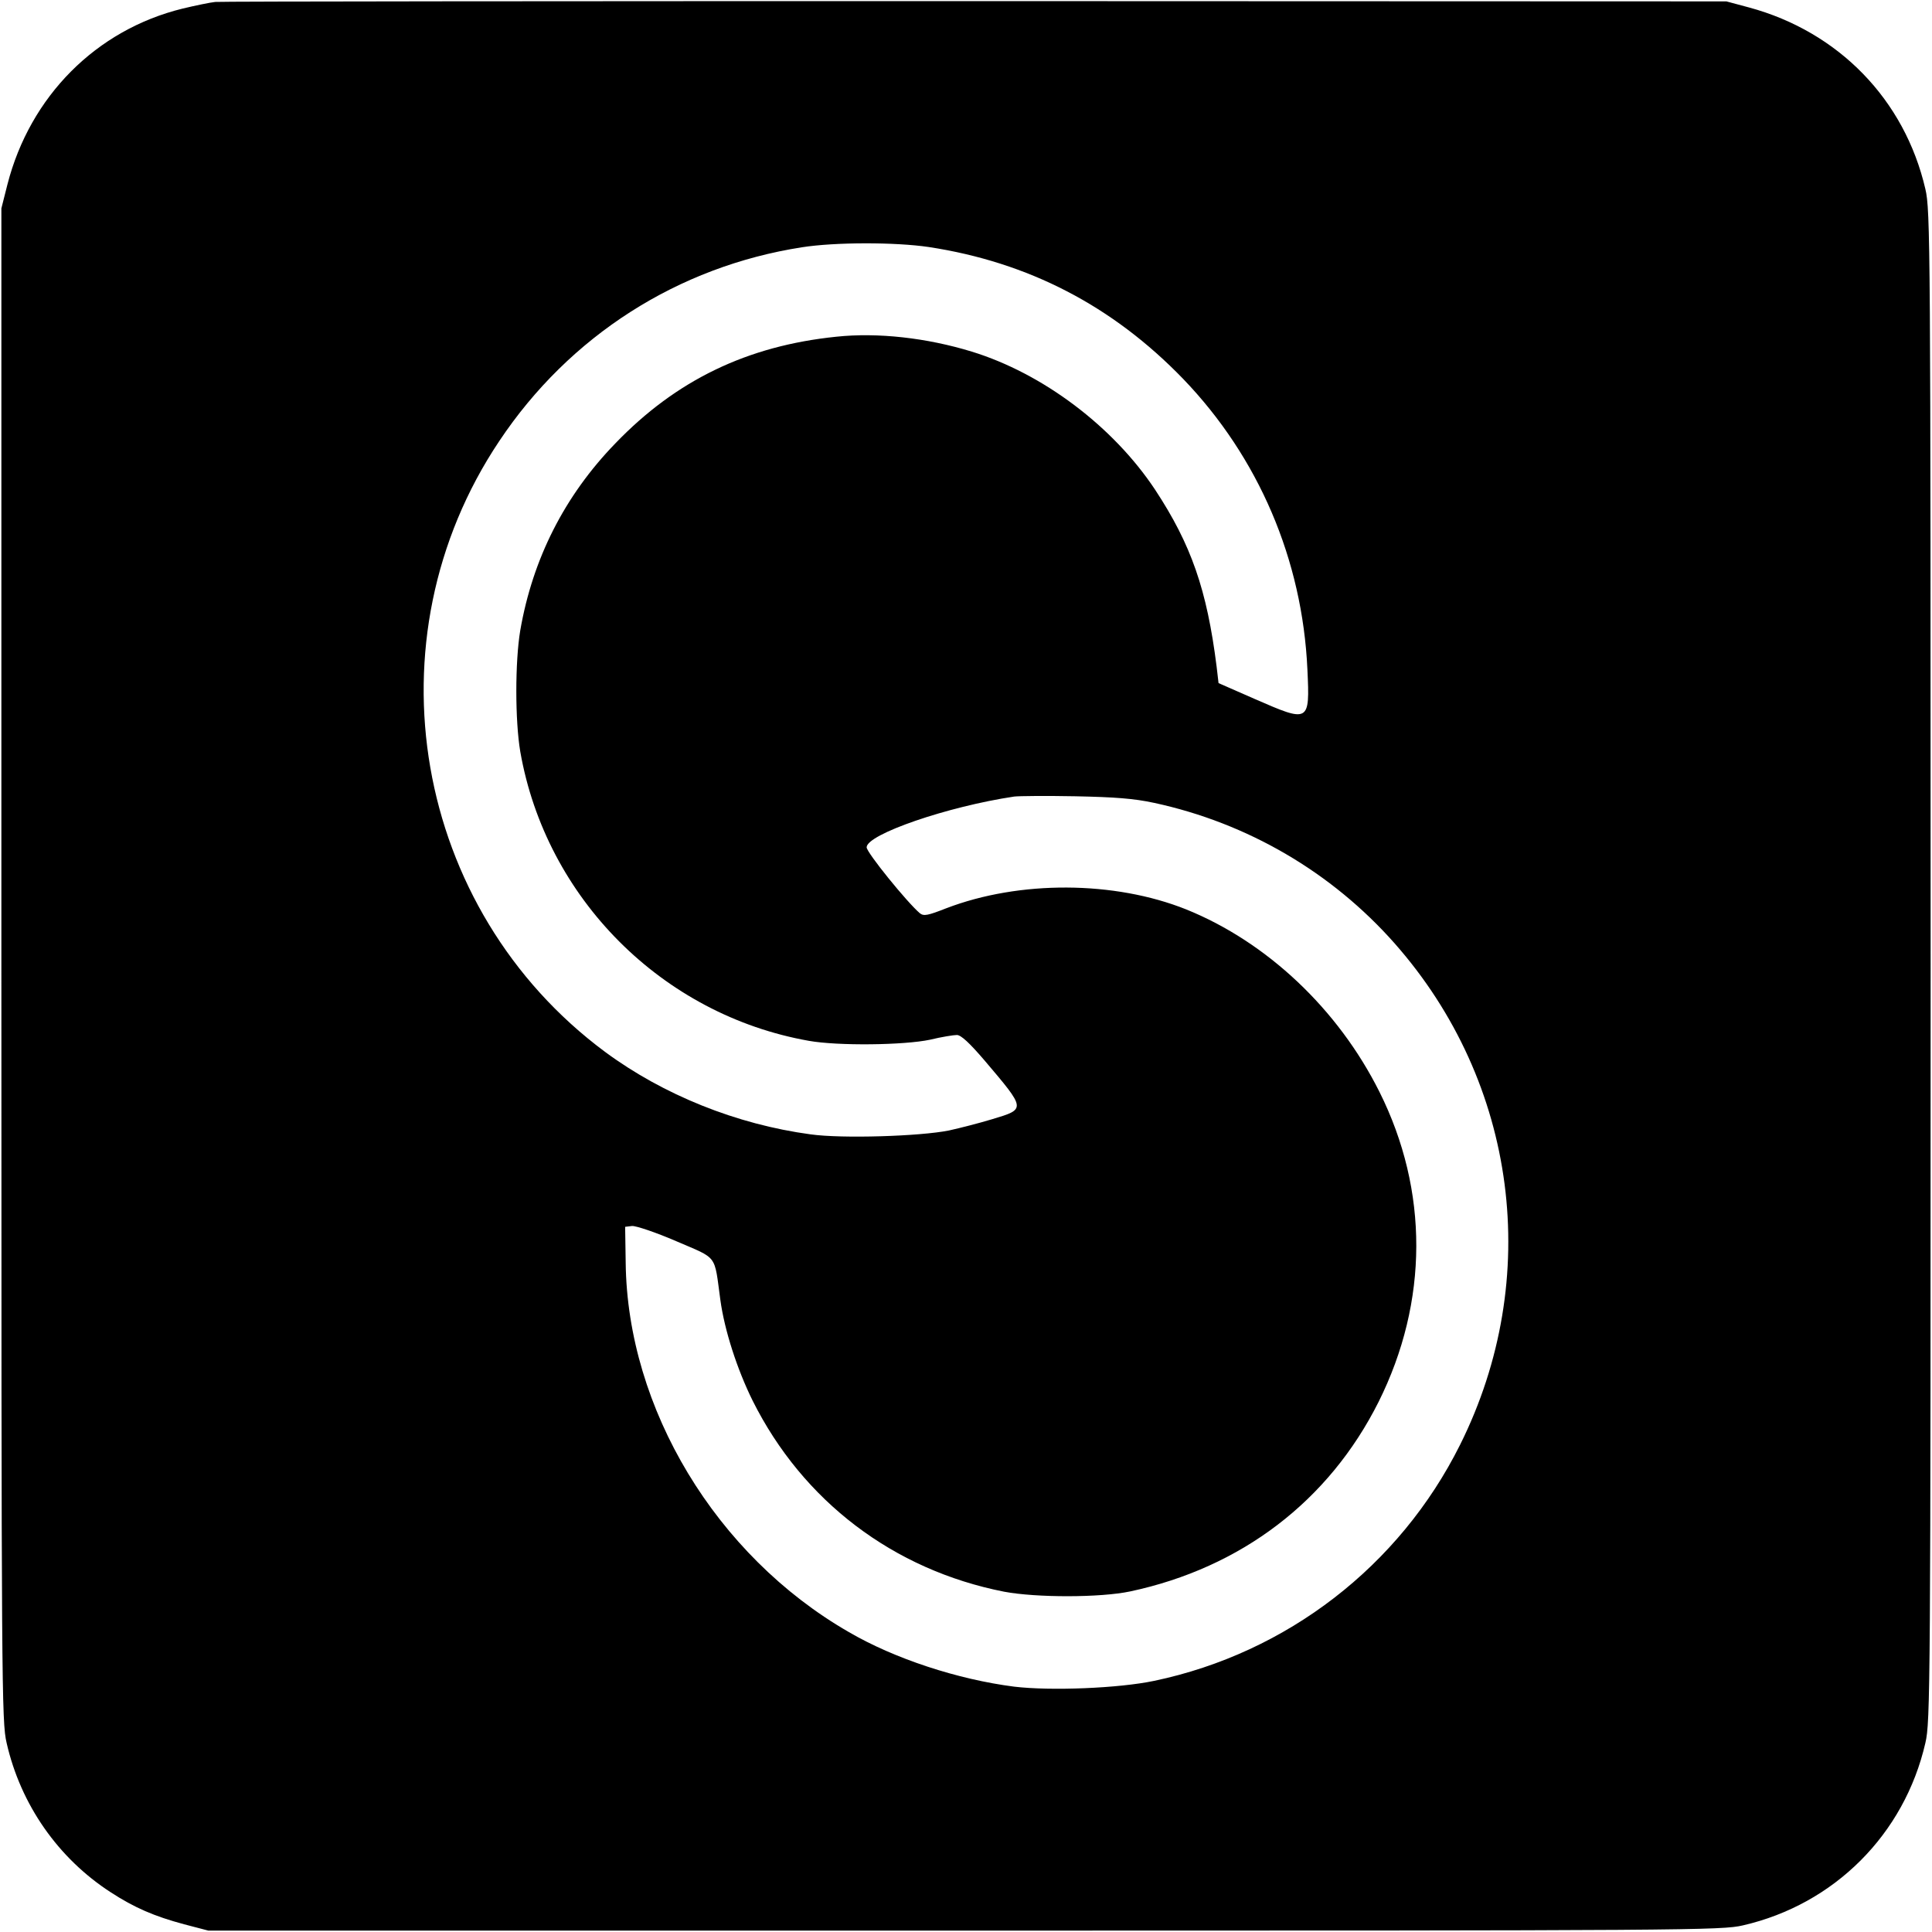
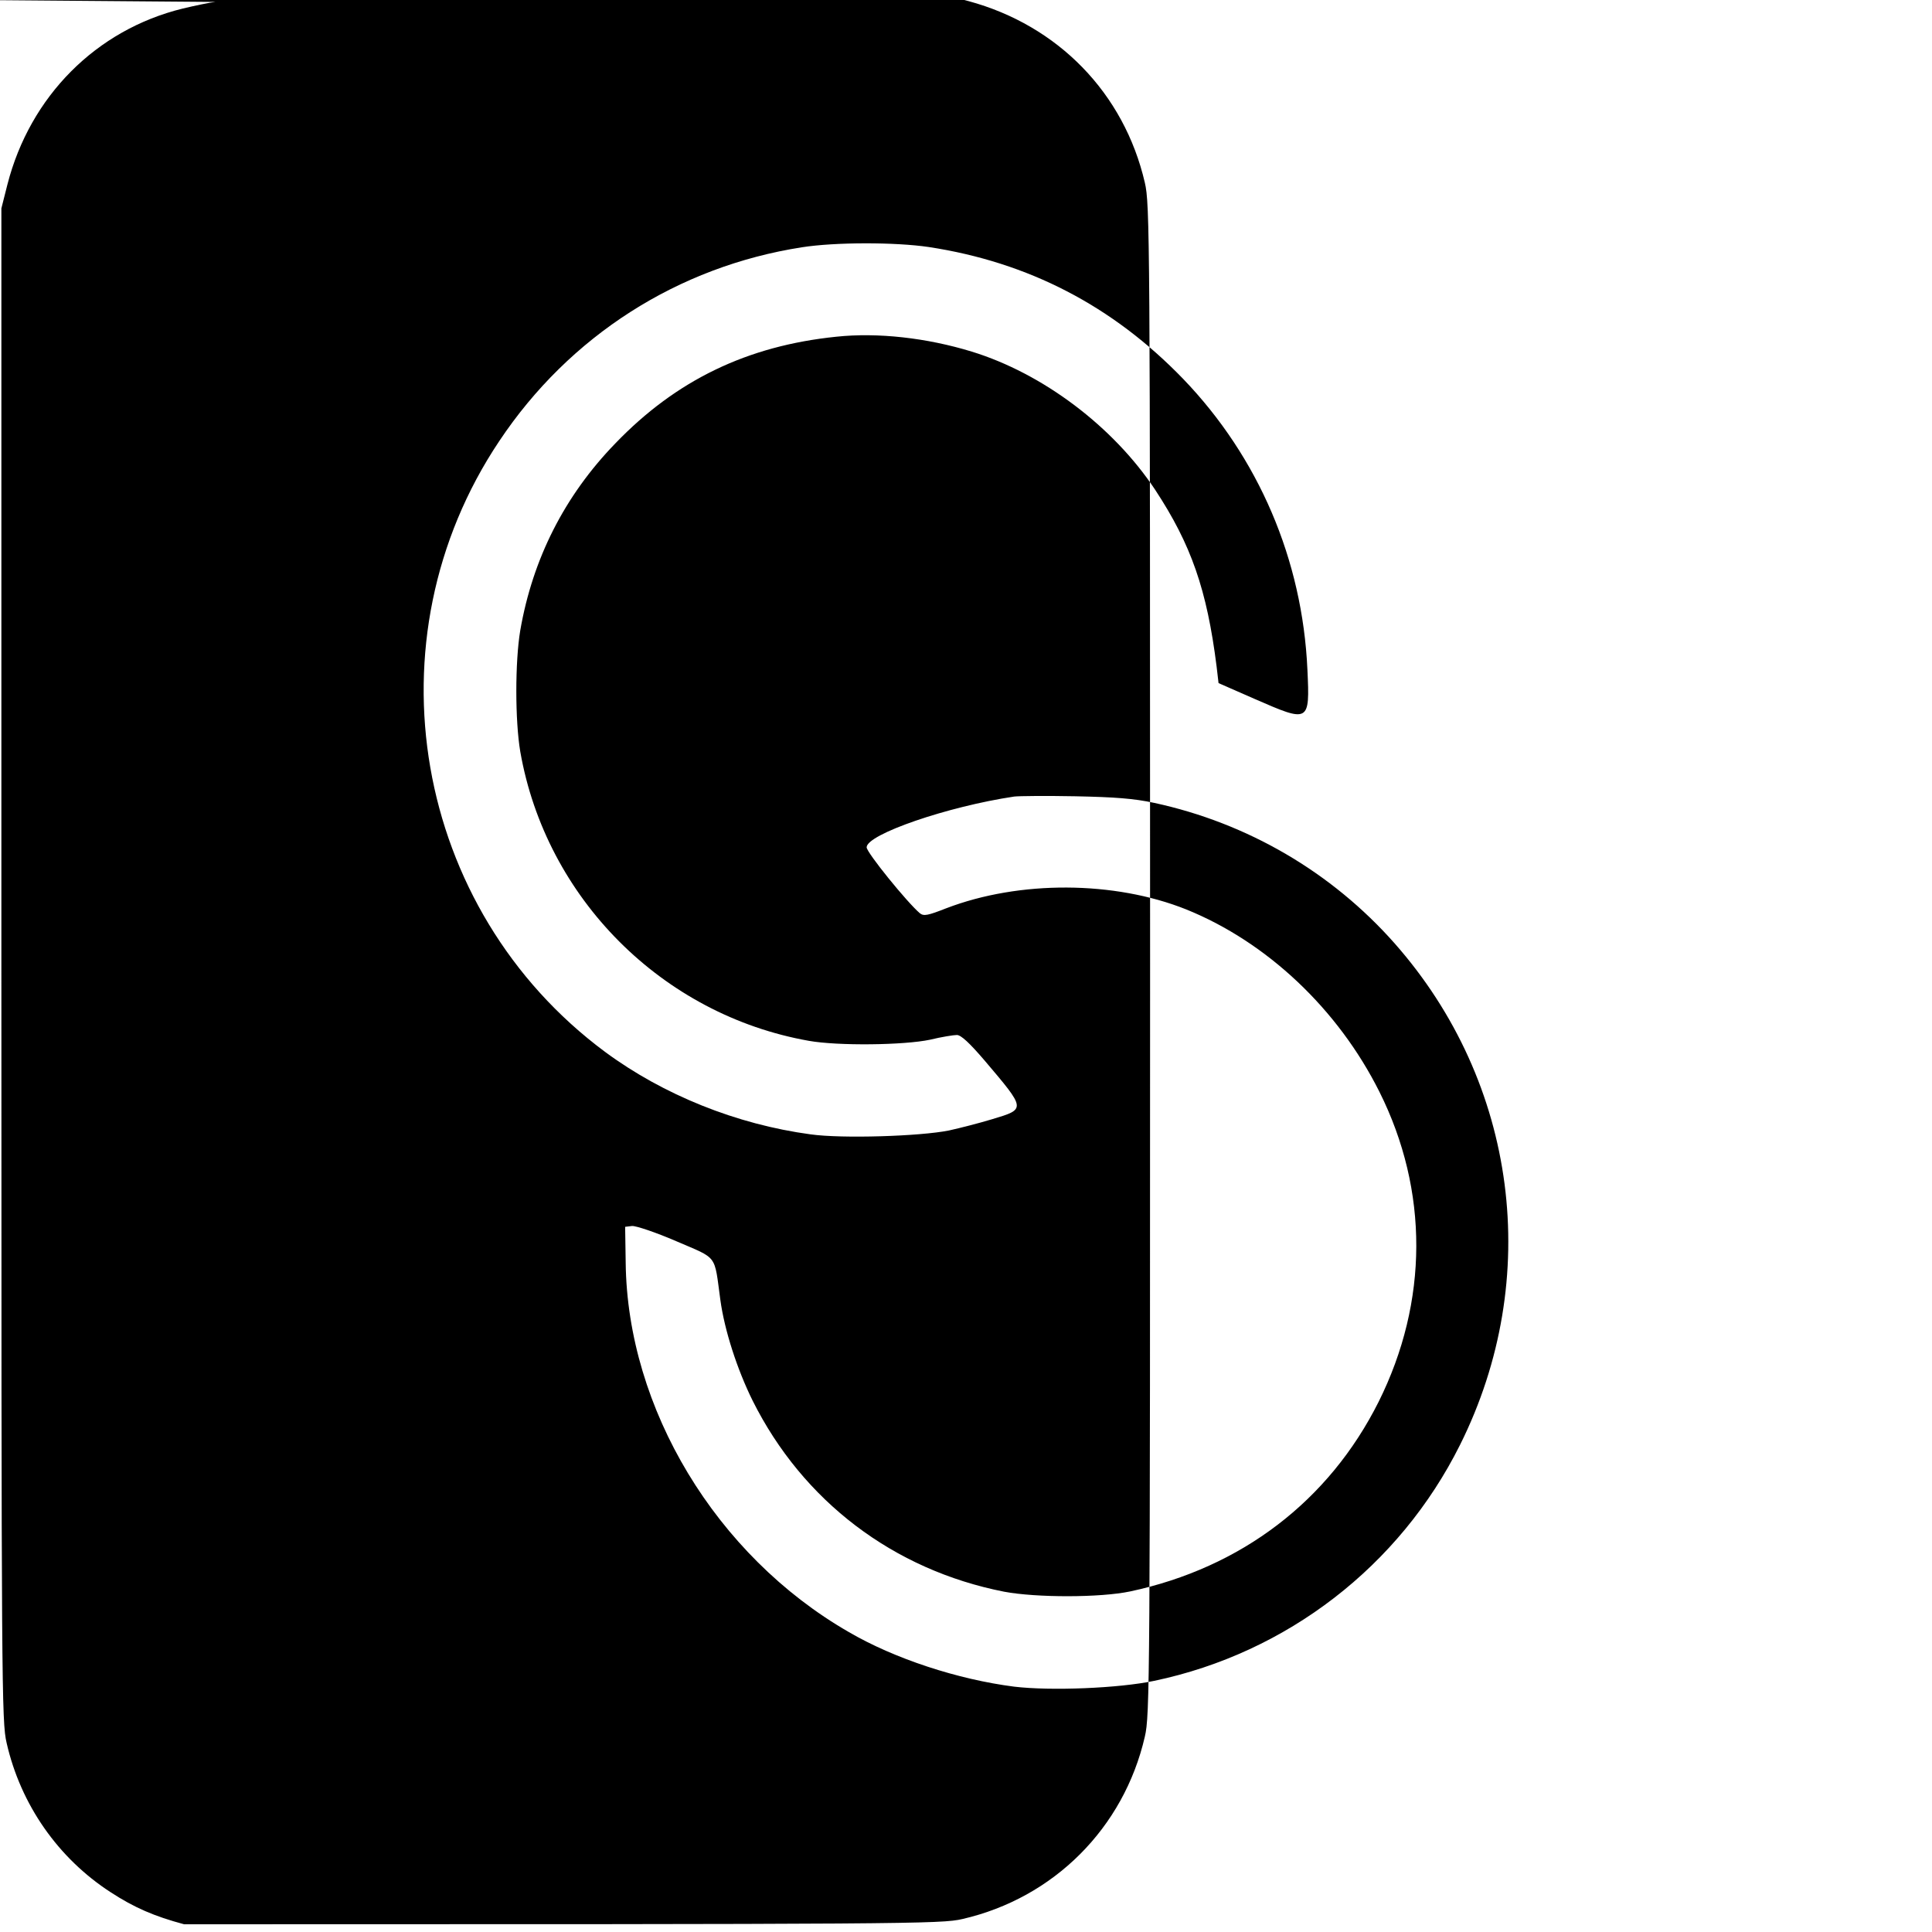
<svg xmlns="http://www.w3.org/2000/svg" version="1.0" width="700pt" height="700pt" viewBox="0 0 700 700" preserveAspectRatio="xMidYMid meet">
  <g transform="translate(0,700) scale(0.1,-0.1)" fill="#000000" stroke="none">
-     <path d="M780 6993 c-19 -2 -72 -13 -118 -24 -314 -77 -553 -318 -635 -637 l-22 -87 0 -2740 c0 -2633 1 -2743 19 -2820 51 -224 187 -418 377 -541 86 -56 158 -87 266 -116 l88 -23 2740 0 c2633 0 2743 1 2820 19 331 76 585 330 661 661 18 77 19 187 19 2815 0 2628 -1 2738 -19 2815 -75 324 -314 570 -639 658 l-82 22 -2720 1 c-1496 0 -2736 -1 -2755 -3z m2585 -888 c361 -55 666 -213 922 -478 273 -284 432 -655 450 -1053 9 -193 7 -193 -192 -106 l-130 57 -7 60 c-35 278 -92 442 -223 641 -152 229 -407 421 -664 500 -163 50 -341 70 -491 54 -322 -33 -580 -157 -801 -387 -184 -190 -299 -418 -344 -677 -19 -114 -19 -326 0 -439 93 -532 515 -954 1045 -1048 106 -19 346 -16 440 4 41 10 85 17 97 17 15 0 46 -29 100 -92 151 -178 151 -176 28 -213 -46 -14 -116 -32 -157 -41 -105 -21 -387 -30 -501 -14 -268 36 -534 143 -745 299 -695 516 -865 1493 -383 2213 254 381 647 632 1096 702 121 19 338 19 460 1z m817 -2014 c338 -73 643 -251 871 -509 445 -504 538 -1214 237 -1817 -219 -439 -627 -754 -1108 -855 -128 -27 -375 -37 -508 -21 -203 26 -433 101 -599 198 -481 277 -802 810 -808 1338 l-2 130 25 3 c14 1 86 -23 160 -55 153 -66 137 -45 160 -213 15 -110 61 -252 117 -365 182 -364 510 -613 911 -692 117 -22 348 -22 457 1 403 86 720 328 900 687 181 363 182 765 3 1123 -150 300 -408 543 -700 661 -260 104 -604 106 -870 4 -66 -26 -81 -29 -95 -18 -46 39 -193 220 -193 239 0 47 293 148 535 184 17 2 116 3 220 1 145 -3 213 -8 287 -24z" />
+     <path d="M780 6993 c-19 -2 -72 -13 -118 -24 -314 -77 -553 -318 -635 -637 l-22 -87 0 -2740 c0 -2633 1 -2743 19 -2820 51 -224 187 -418 377 -541 86 -56 158 -87 266 -116 c2633 0 2743 1 2820 19 331 76 585 330 661 661 18 77 19 187 19 2815 0 2628 -1 2738 -19 2815 -75 324 -314 570 -639 658 l-82 22 -2720 1 c-1496 0 -2736 -1 -2755 -3z m2585 -888 c361 -55 666 -213 922 -478 273 -284 432 -655 450 -1053 9 -193 7 -193 -192 -106 l-130 57 -7 60 c-35 278 -92 442 -223 641 -152 229 -407 421 -664 500 -163 50 -341 70 -491 54 -322 -33 -580 -157 -801 -387 -184 -190 -299 -418 -344 -677 -19 -114 -19 -326 0 -439 93 -532 515 -954 1045 -1048 106 -19 346 -16 440 4 41 10 85 17 97 17 15 0 46 -29 100 -92 151 -178 151 -176 28 -213 -46 -14 -116 -32 -157 -41 -105 -21 -387 -30 -501 -14 -268 36 -534 143 -745 299 -695 516 -865 1493 -383 2213 254 381 647 632 1096 702 121 19 338 19 460 1z m817 -2014 c338 -73 643 -251 871 -509 445 -504 538 -1214 237 -1817 -219 -439 -627 -754 -1108 -855 -128 -27 -375 -37 -508 -21 -203 26 -433 101 -599 198 -481 277 -802 810 -808 1338 l-2 130 25 3 c14 1 86 -23 160 -55 153 -66 137 -45 160 -213 15 -110 61 -252 117 -365 182 -364 510 -613 911 -692 117 -22 348 -22 457 1 403 86 720 328 900 687 181 363 182 765 3 1123 -150 300 -408 543 -700 661 -260 104 -604 106 -870 4 -66 -26 -81 -29 -95 -18 -46 39 -193 220 -193 239 0 47 293 148 535 184 17 2 116 3 220 1 145 -3 213 -8 287 -24z" />
  </g>
</svg>